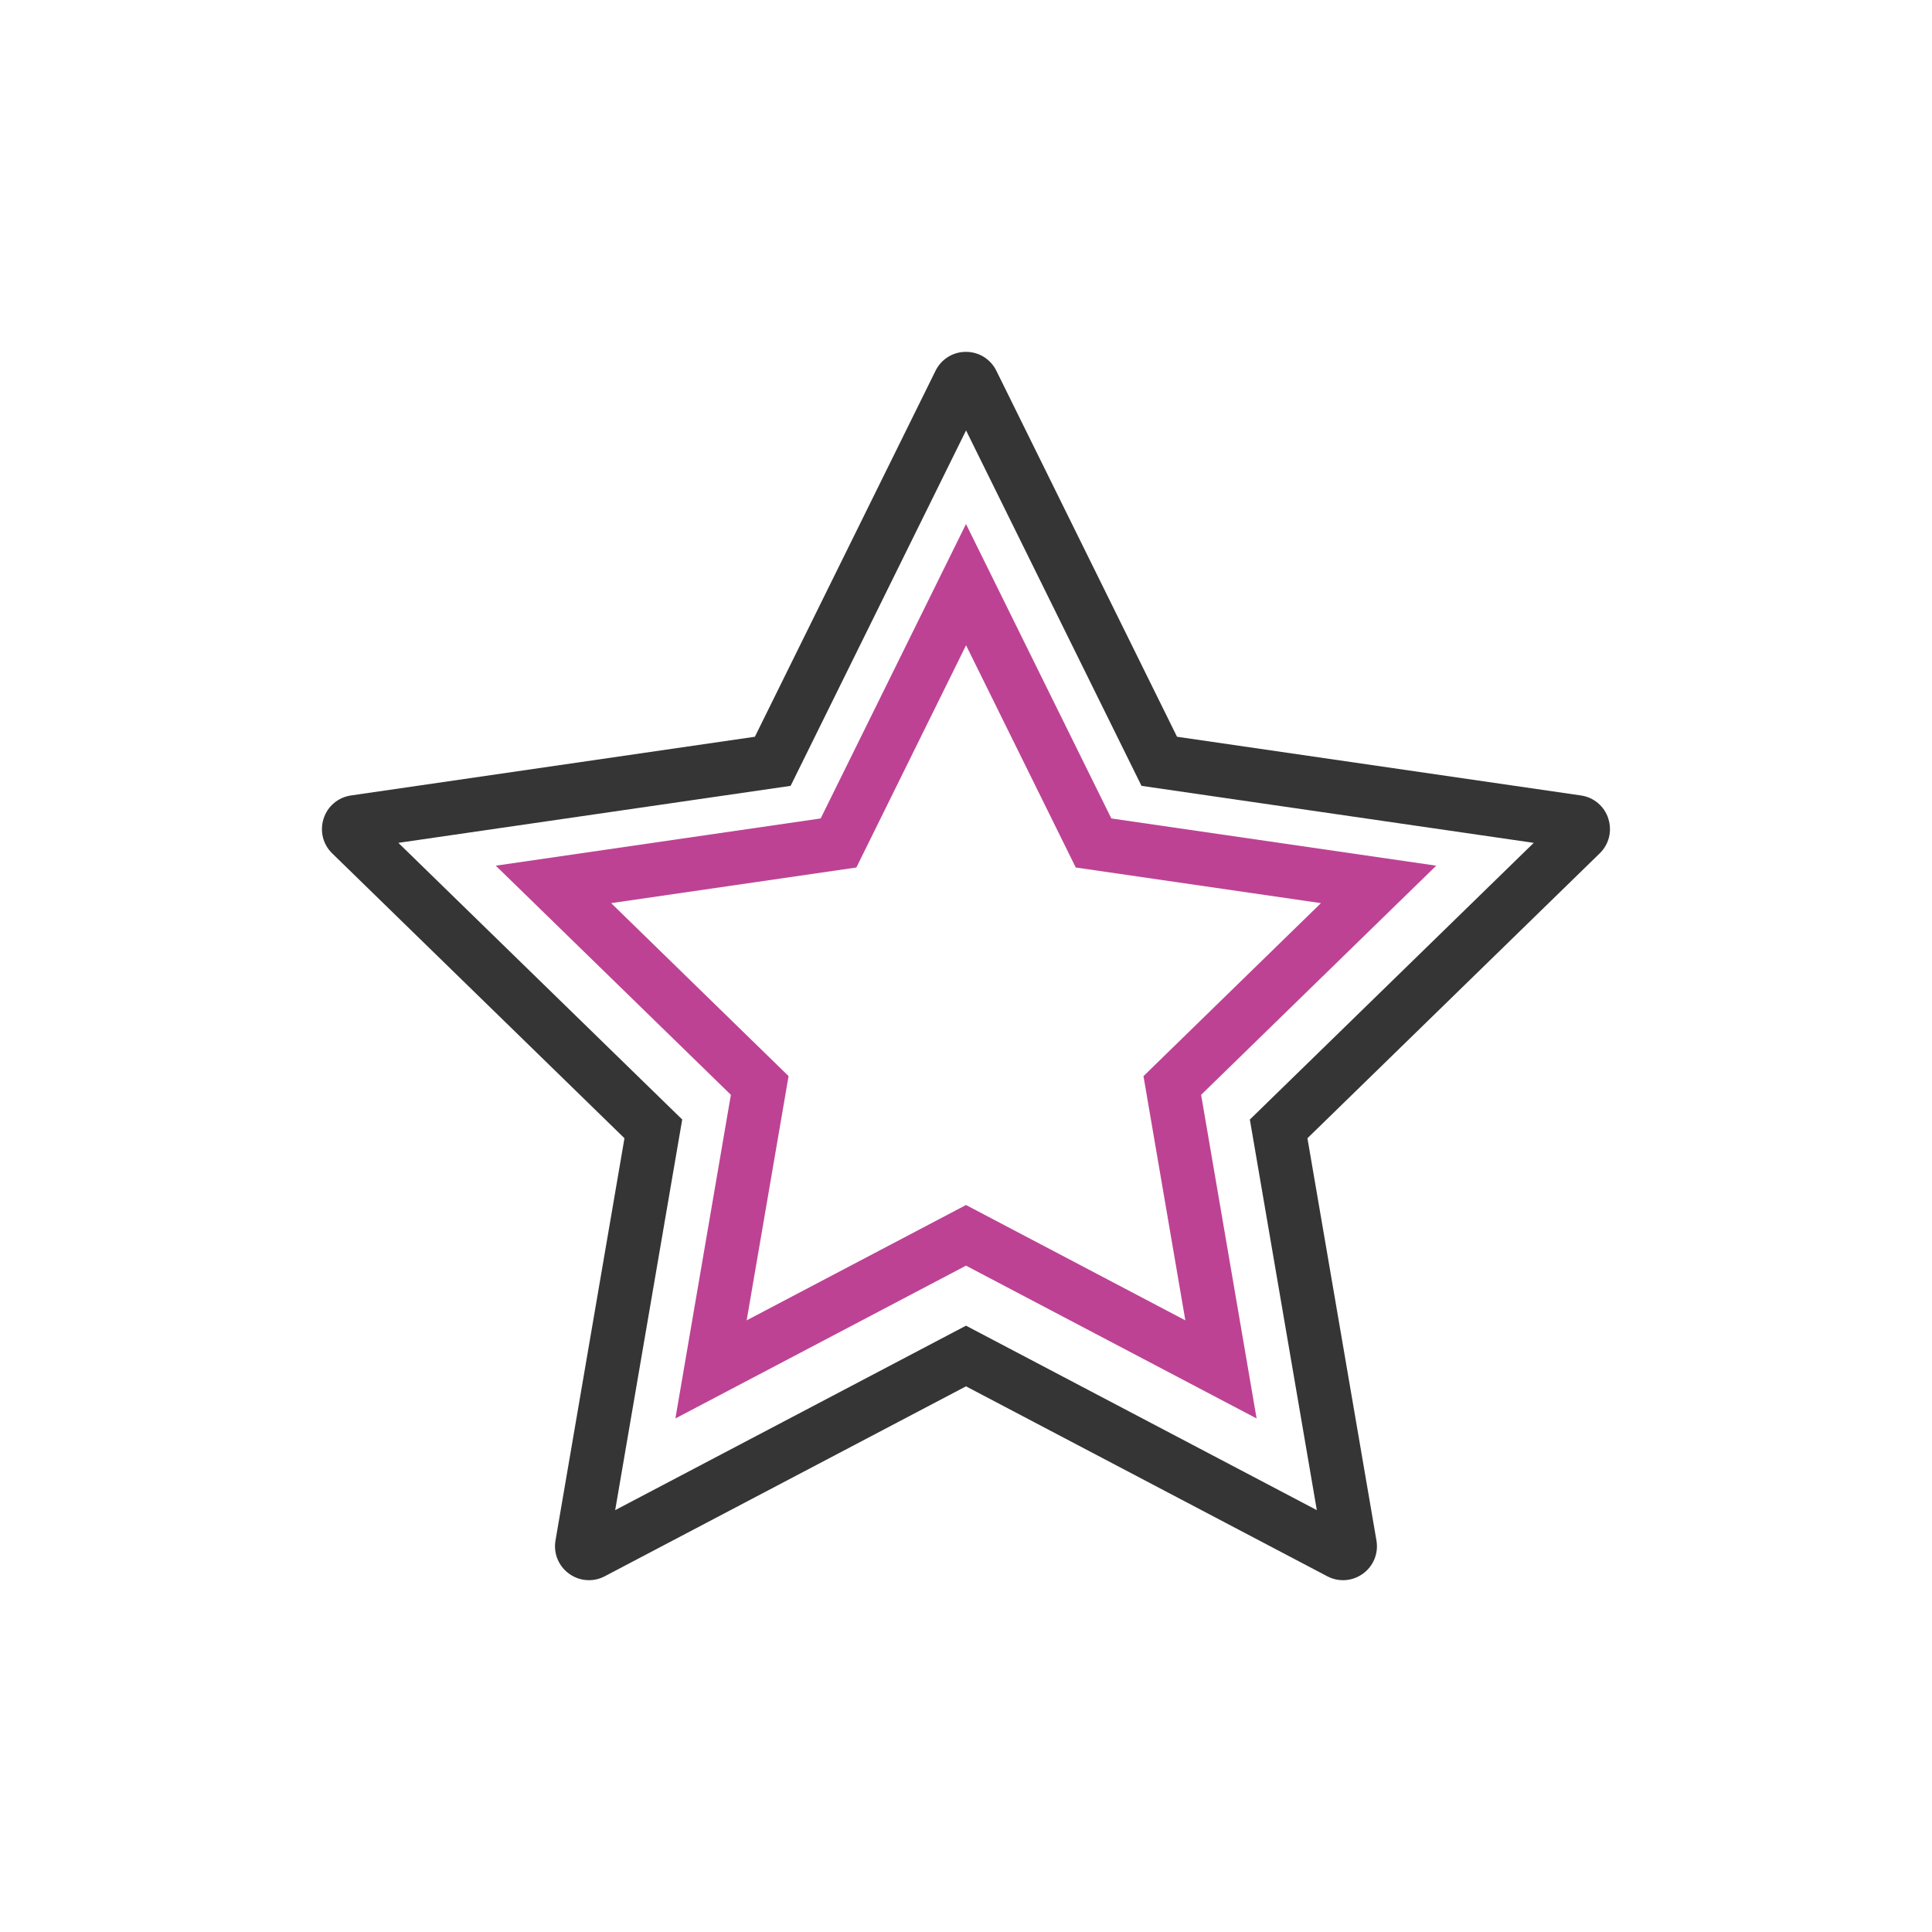
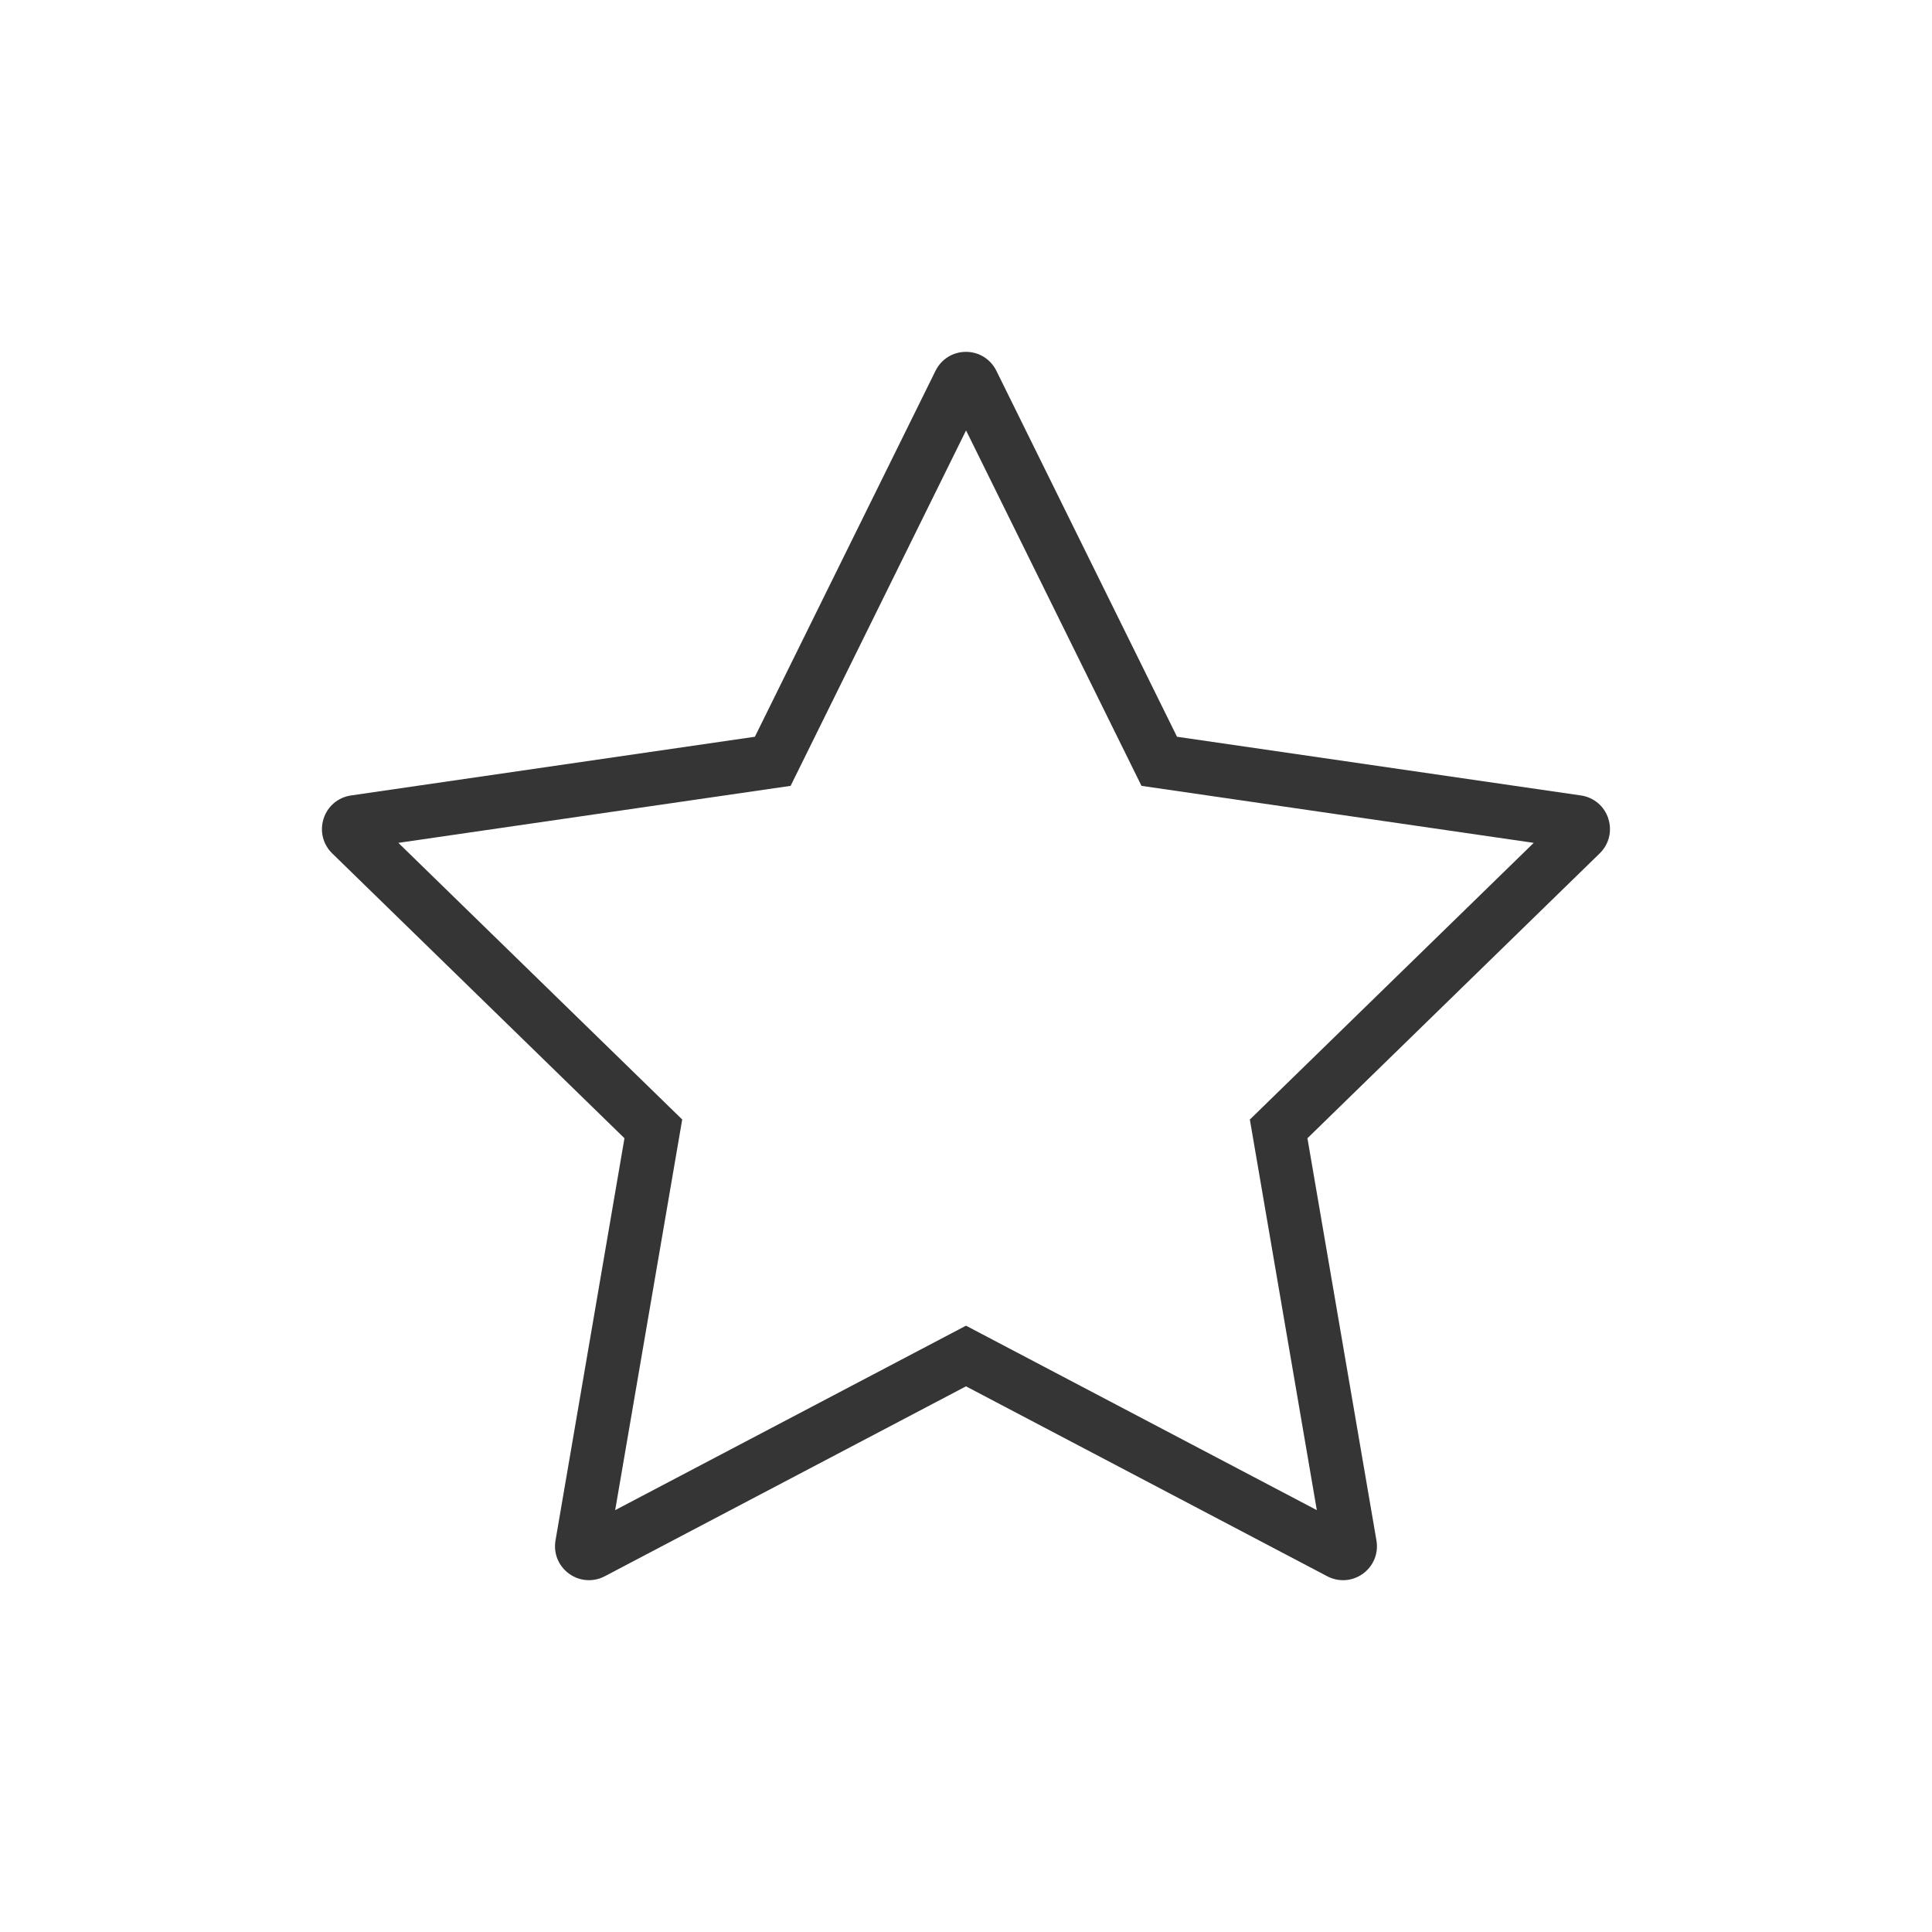
<svg xmlns="http://www.w3.org/2000/svg" width="135" height="135" viewBox="0 0 135 135" fill="none">
  <path d="M112.384 57.2C112.103 56.333 111.371 55.715 110.468 55.583L82.245 51.481L69.623 25.91C69.221 25.092 68.404 24.586 67.496 24.586C66.589 24.586 65.771 25.092 65.37 25.91L52.748 51.481L24.525 55.583C23.625 55.715 22.89 56.333 22.613 57.2C22.335 58.066 22.56 58.996 23.212 59.63L43.635 79.535L38.816 107.641C38.663 108.537 39.023 109.426 39.761 109.962C40.178 110.266 40.665 110.416 41.153 110.416C41.531 110.416 41.91 110.326 42.259 110.142L67.5 96.871L92.741 110.142C93.547 110.566 94.504 110.495 95.239 109.962C95.974 109.426 96.334 108.537 96.18 107.641L91.358 79.535L111.78 59.63C112.433 58.996 112.661 58.062 112.38 57.2H112.384ZM87.334 78.226L92.014 105.522L67.5 92.633L42.986 105.522L47.67 78.226L27.836 58.895L55.245 54.912L67.504 30.076L79.763 54.912L107.171 58.895L87.338 78.226H87.334Z" fill="#353535" />
-   <path d="M67.5 36.617L57.345 57.19L34.642 60.49L51.071 76.502L47.194 99.115L67.5 88.438L87.806 99.115L83.929 76.502L100.357 60.49L77.655 57.19L67.5 36.617ZM79.901 75.193L82.826 92.26L67.5 84.201L52.174 92.26L55.102 75.193L42.705 63.107L59.839 60.617L67.504 45.088L75.169 60.617L92.302 63.107L79.905 75.193H79.901Z" fill="#BD4294" />
</svg>